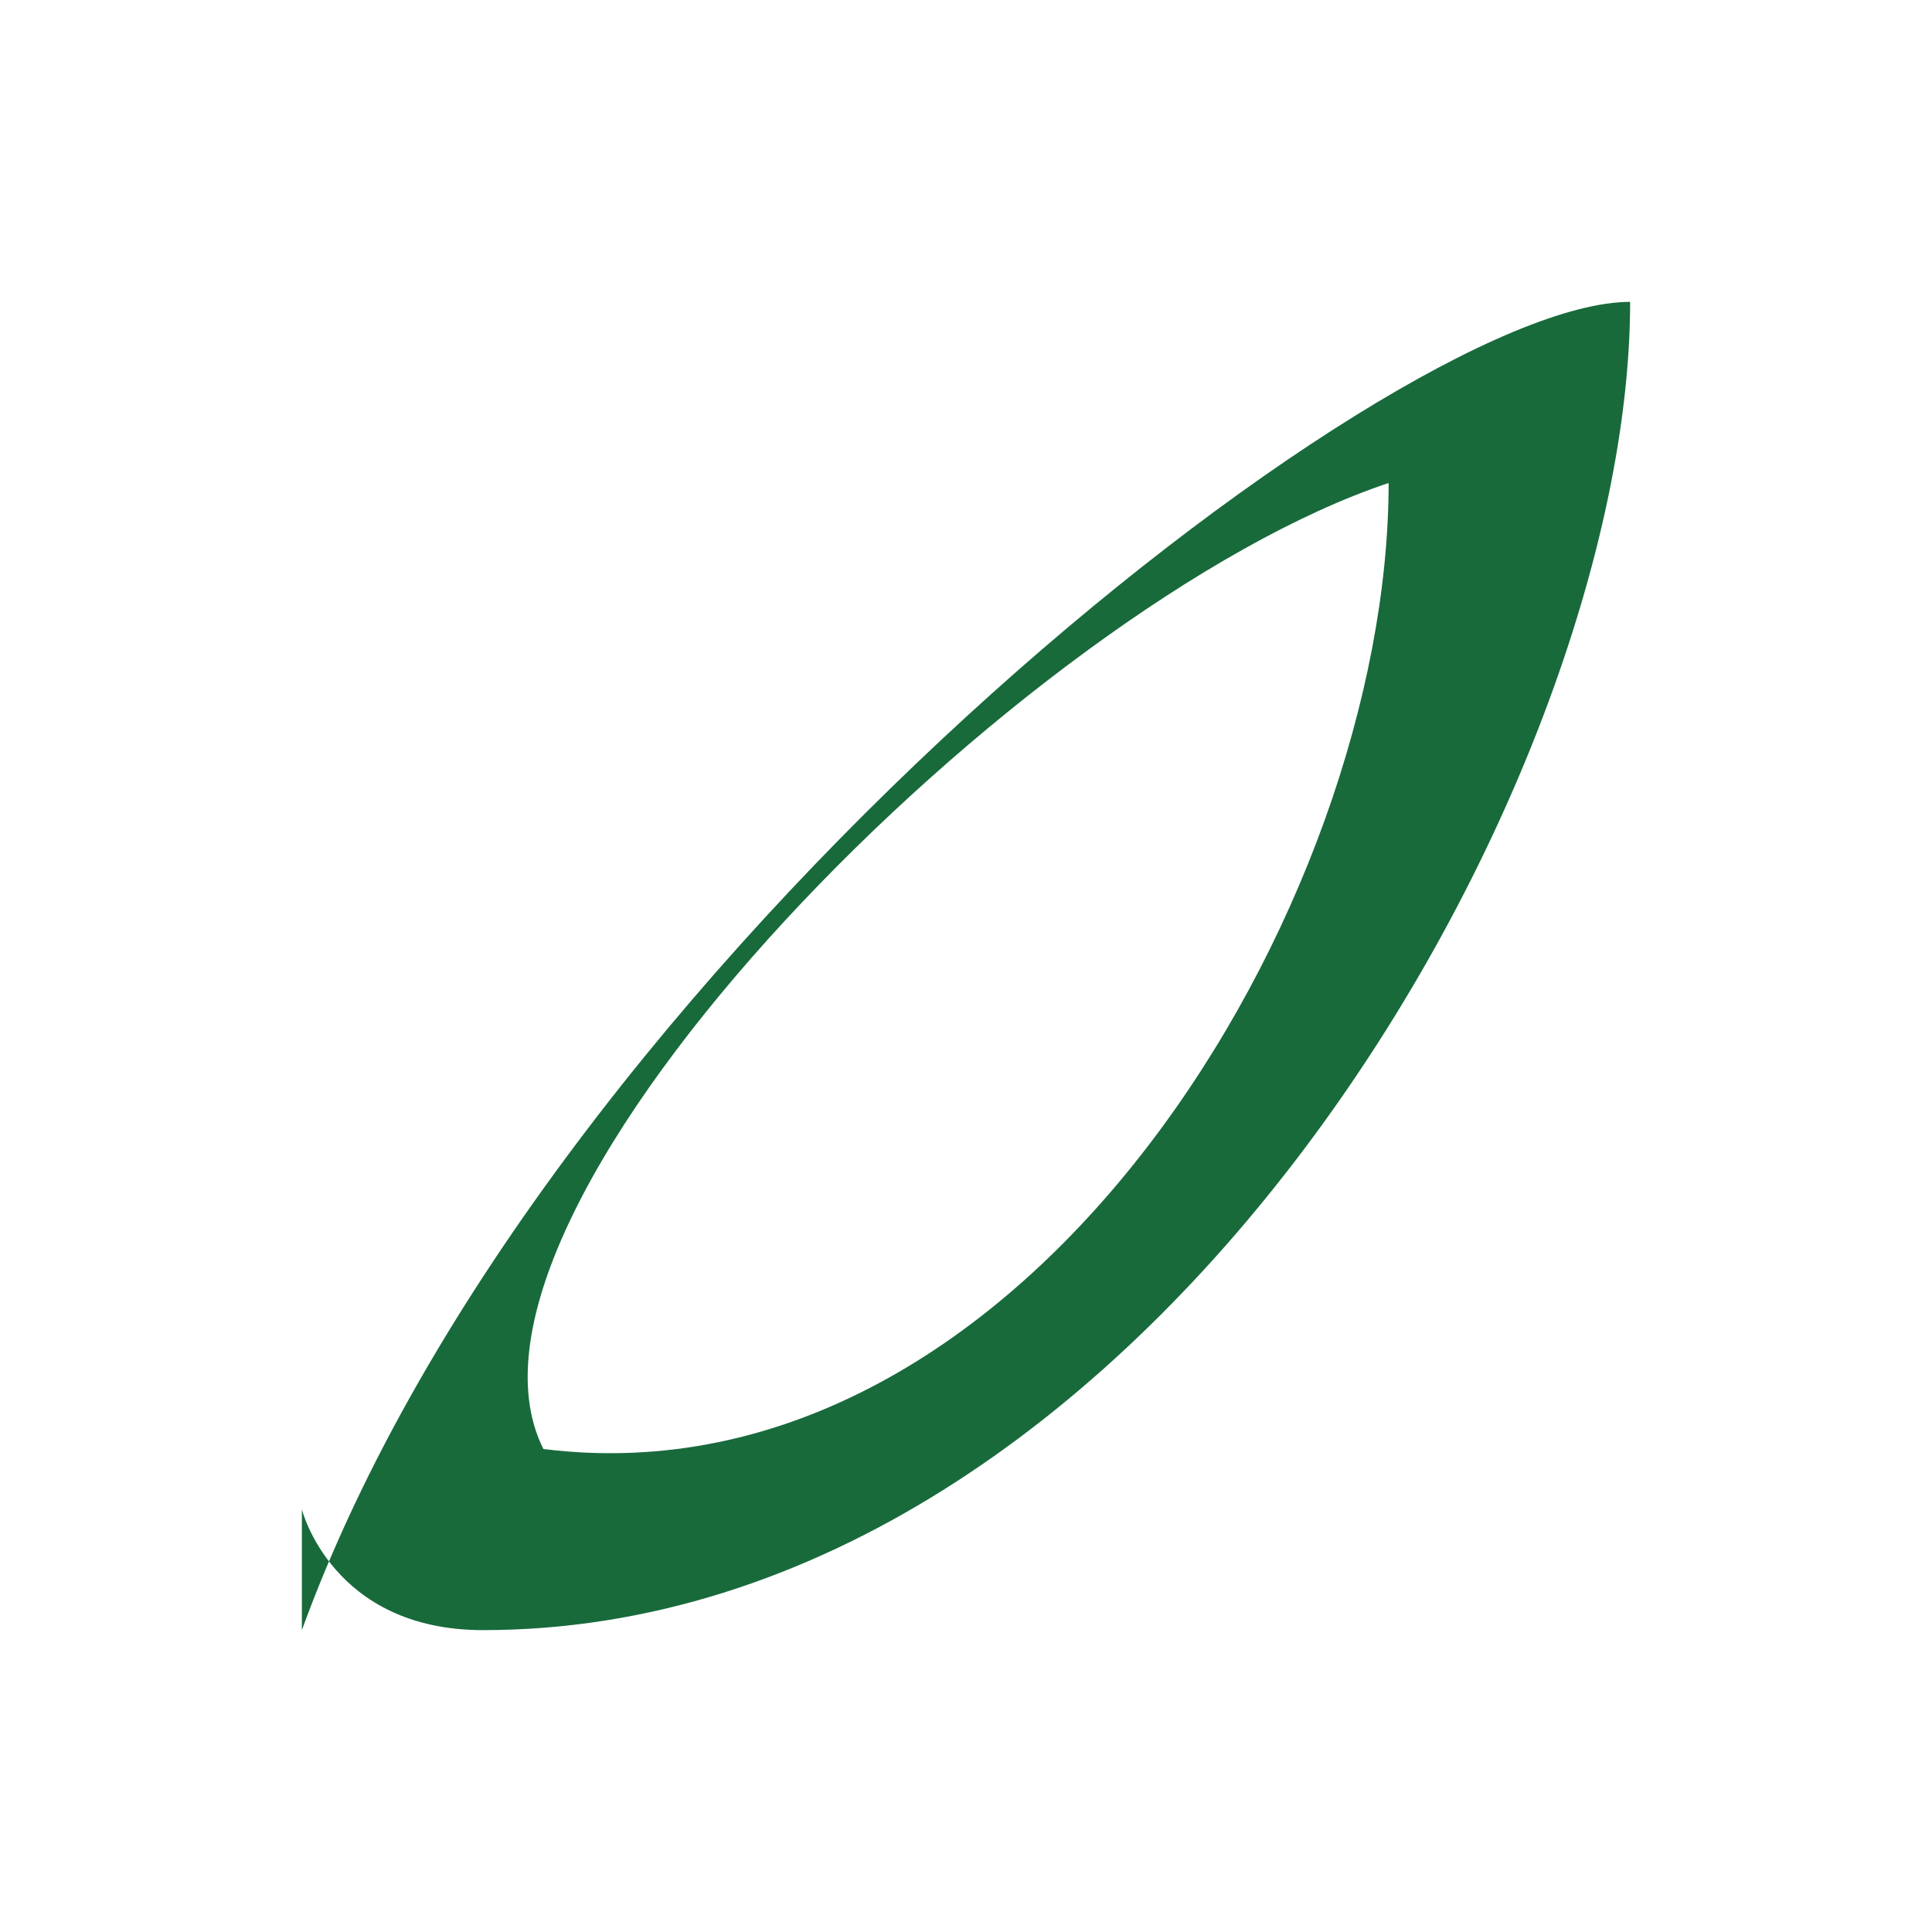
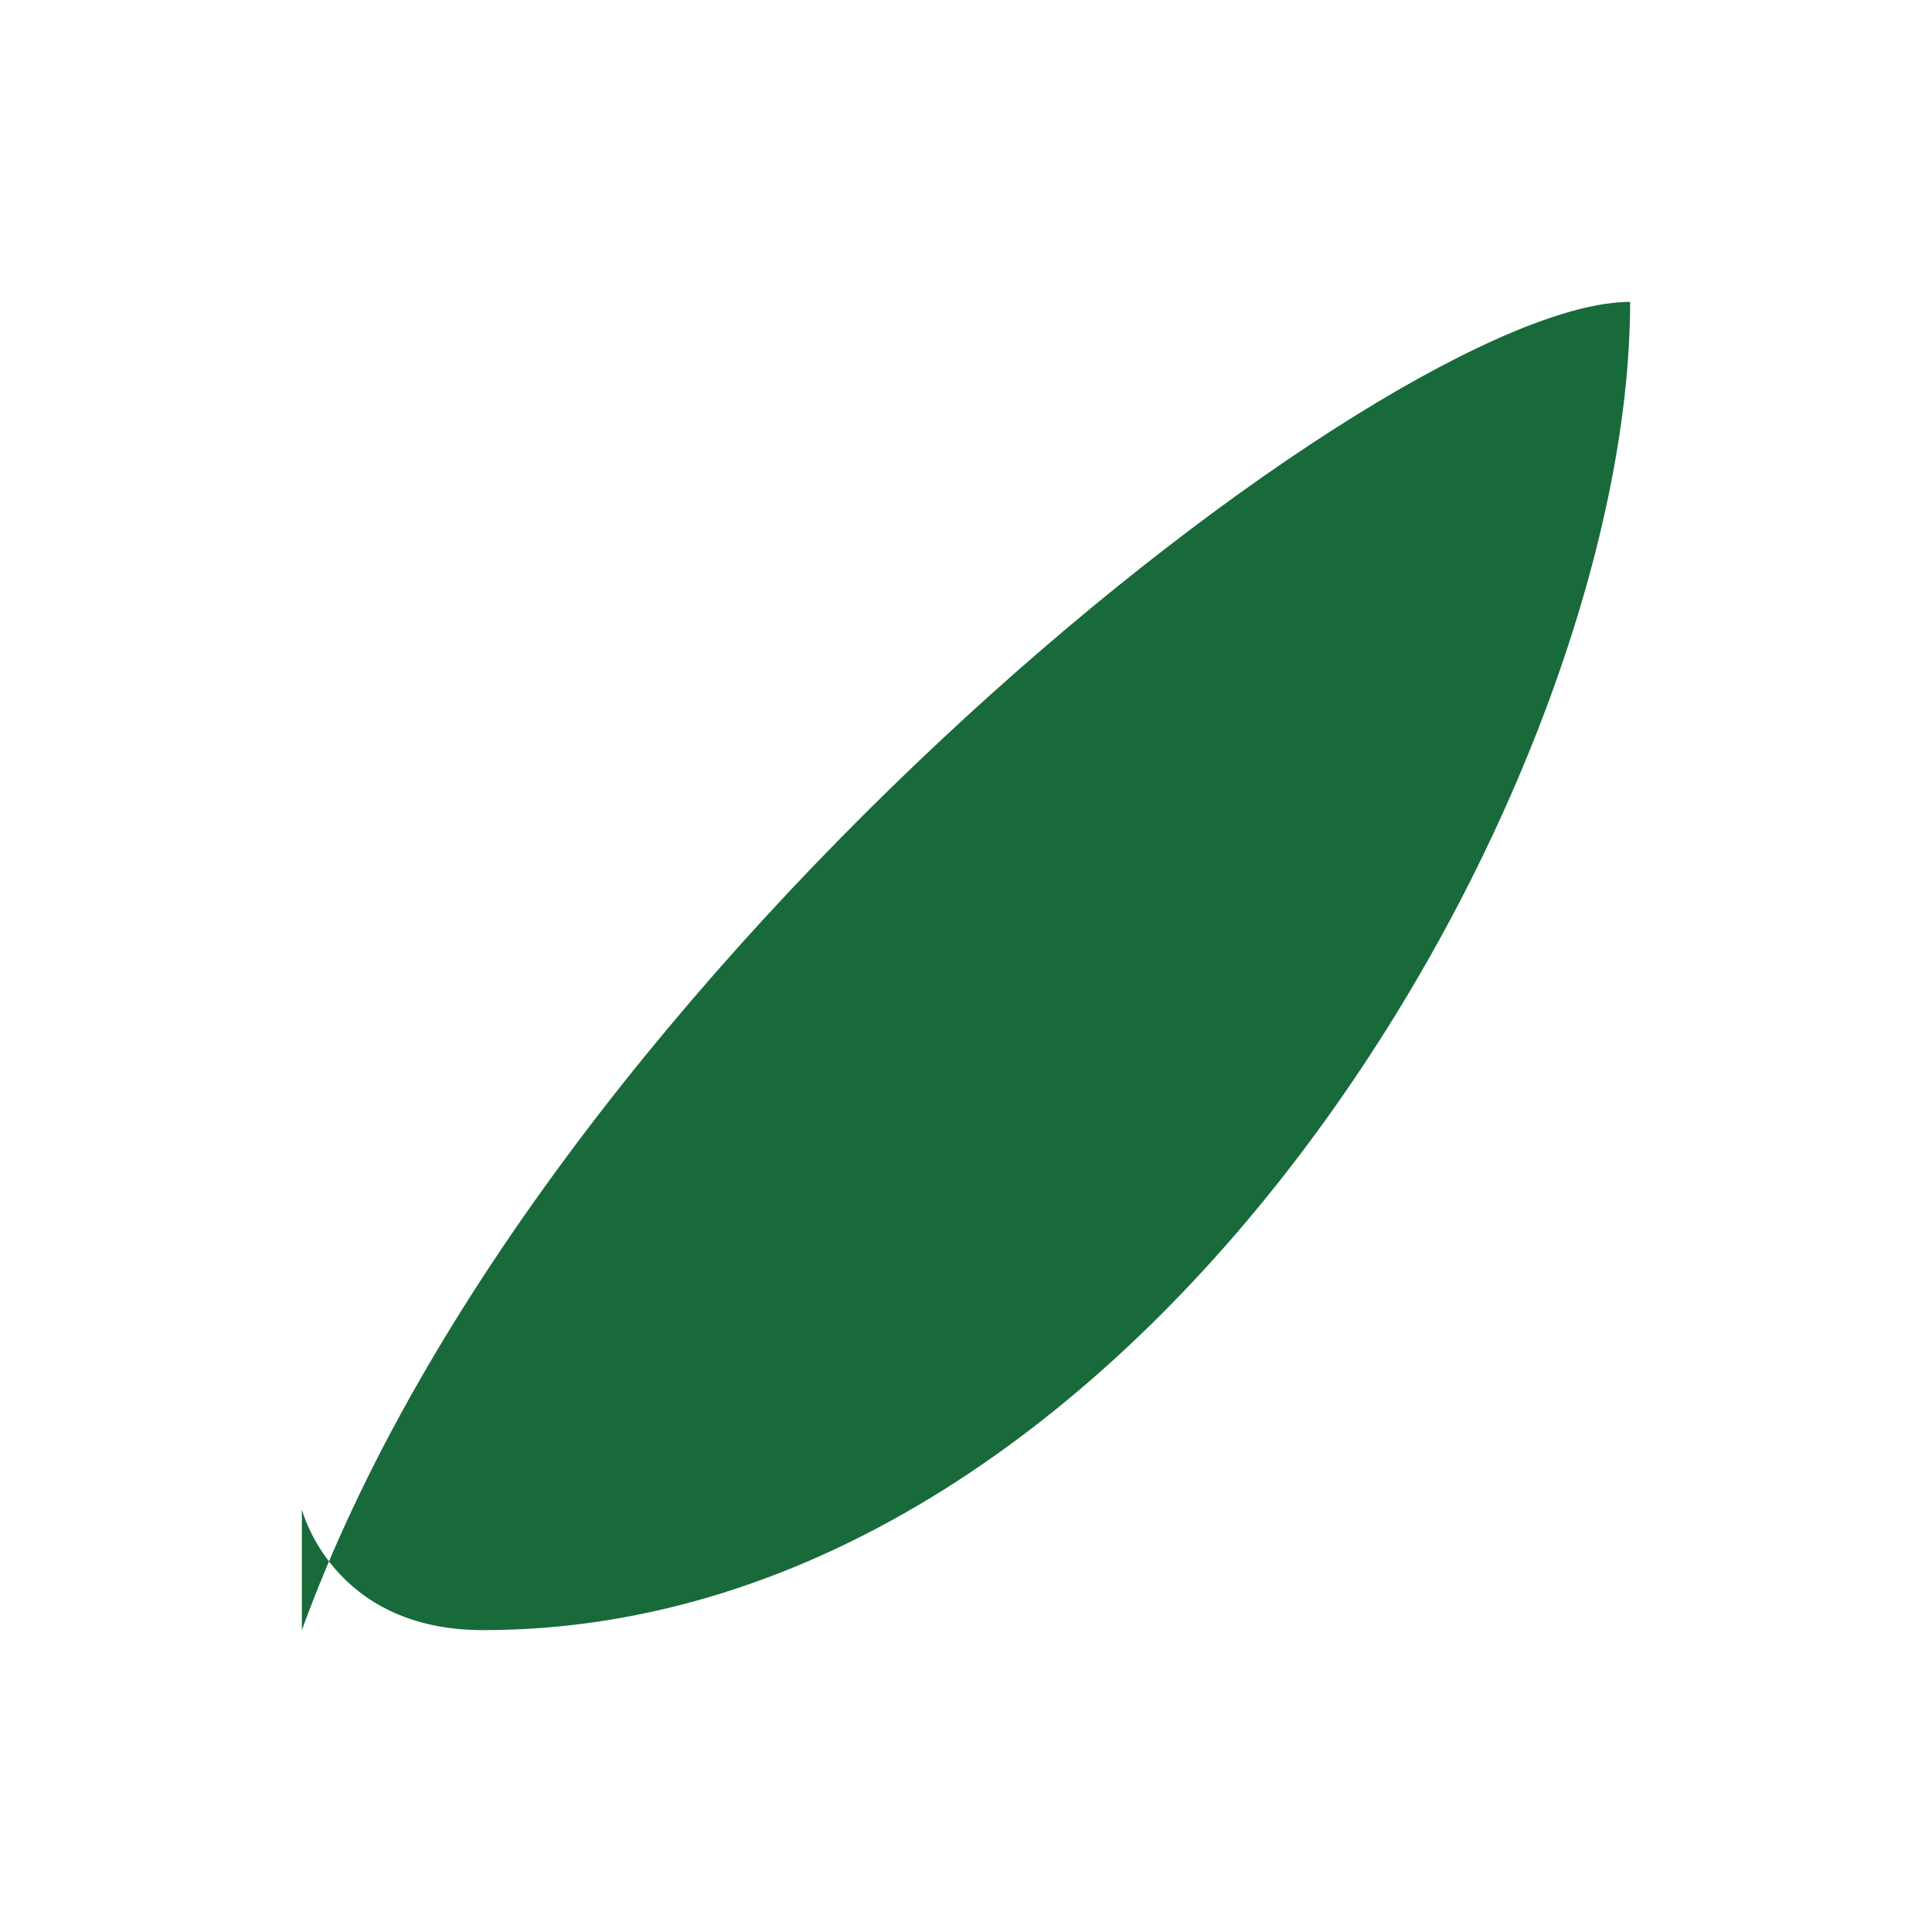
<svg xmlns="http://www.w3.org/2000/svg" width="32" height="32" viewBox="0 0 32 32">
-   <path fill="#186A3B" d="M5 27C9 16 23 5 27 5c0 8-8 22-19 22-2.5 0-3-2-3-2zm4-3c8 1 14-9 14-16-6 2-16 12-14 16z" />
+   <path fill="#186A3B" d="M5 27C9 16 23 5 27 5c0 8-8 22-19 22-2.5 0-3-2-3-2zm4-3z" />
</svg>